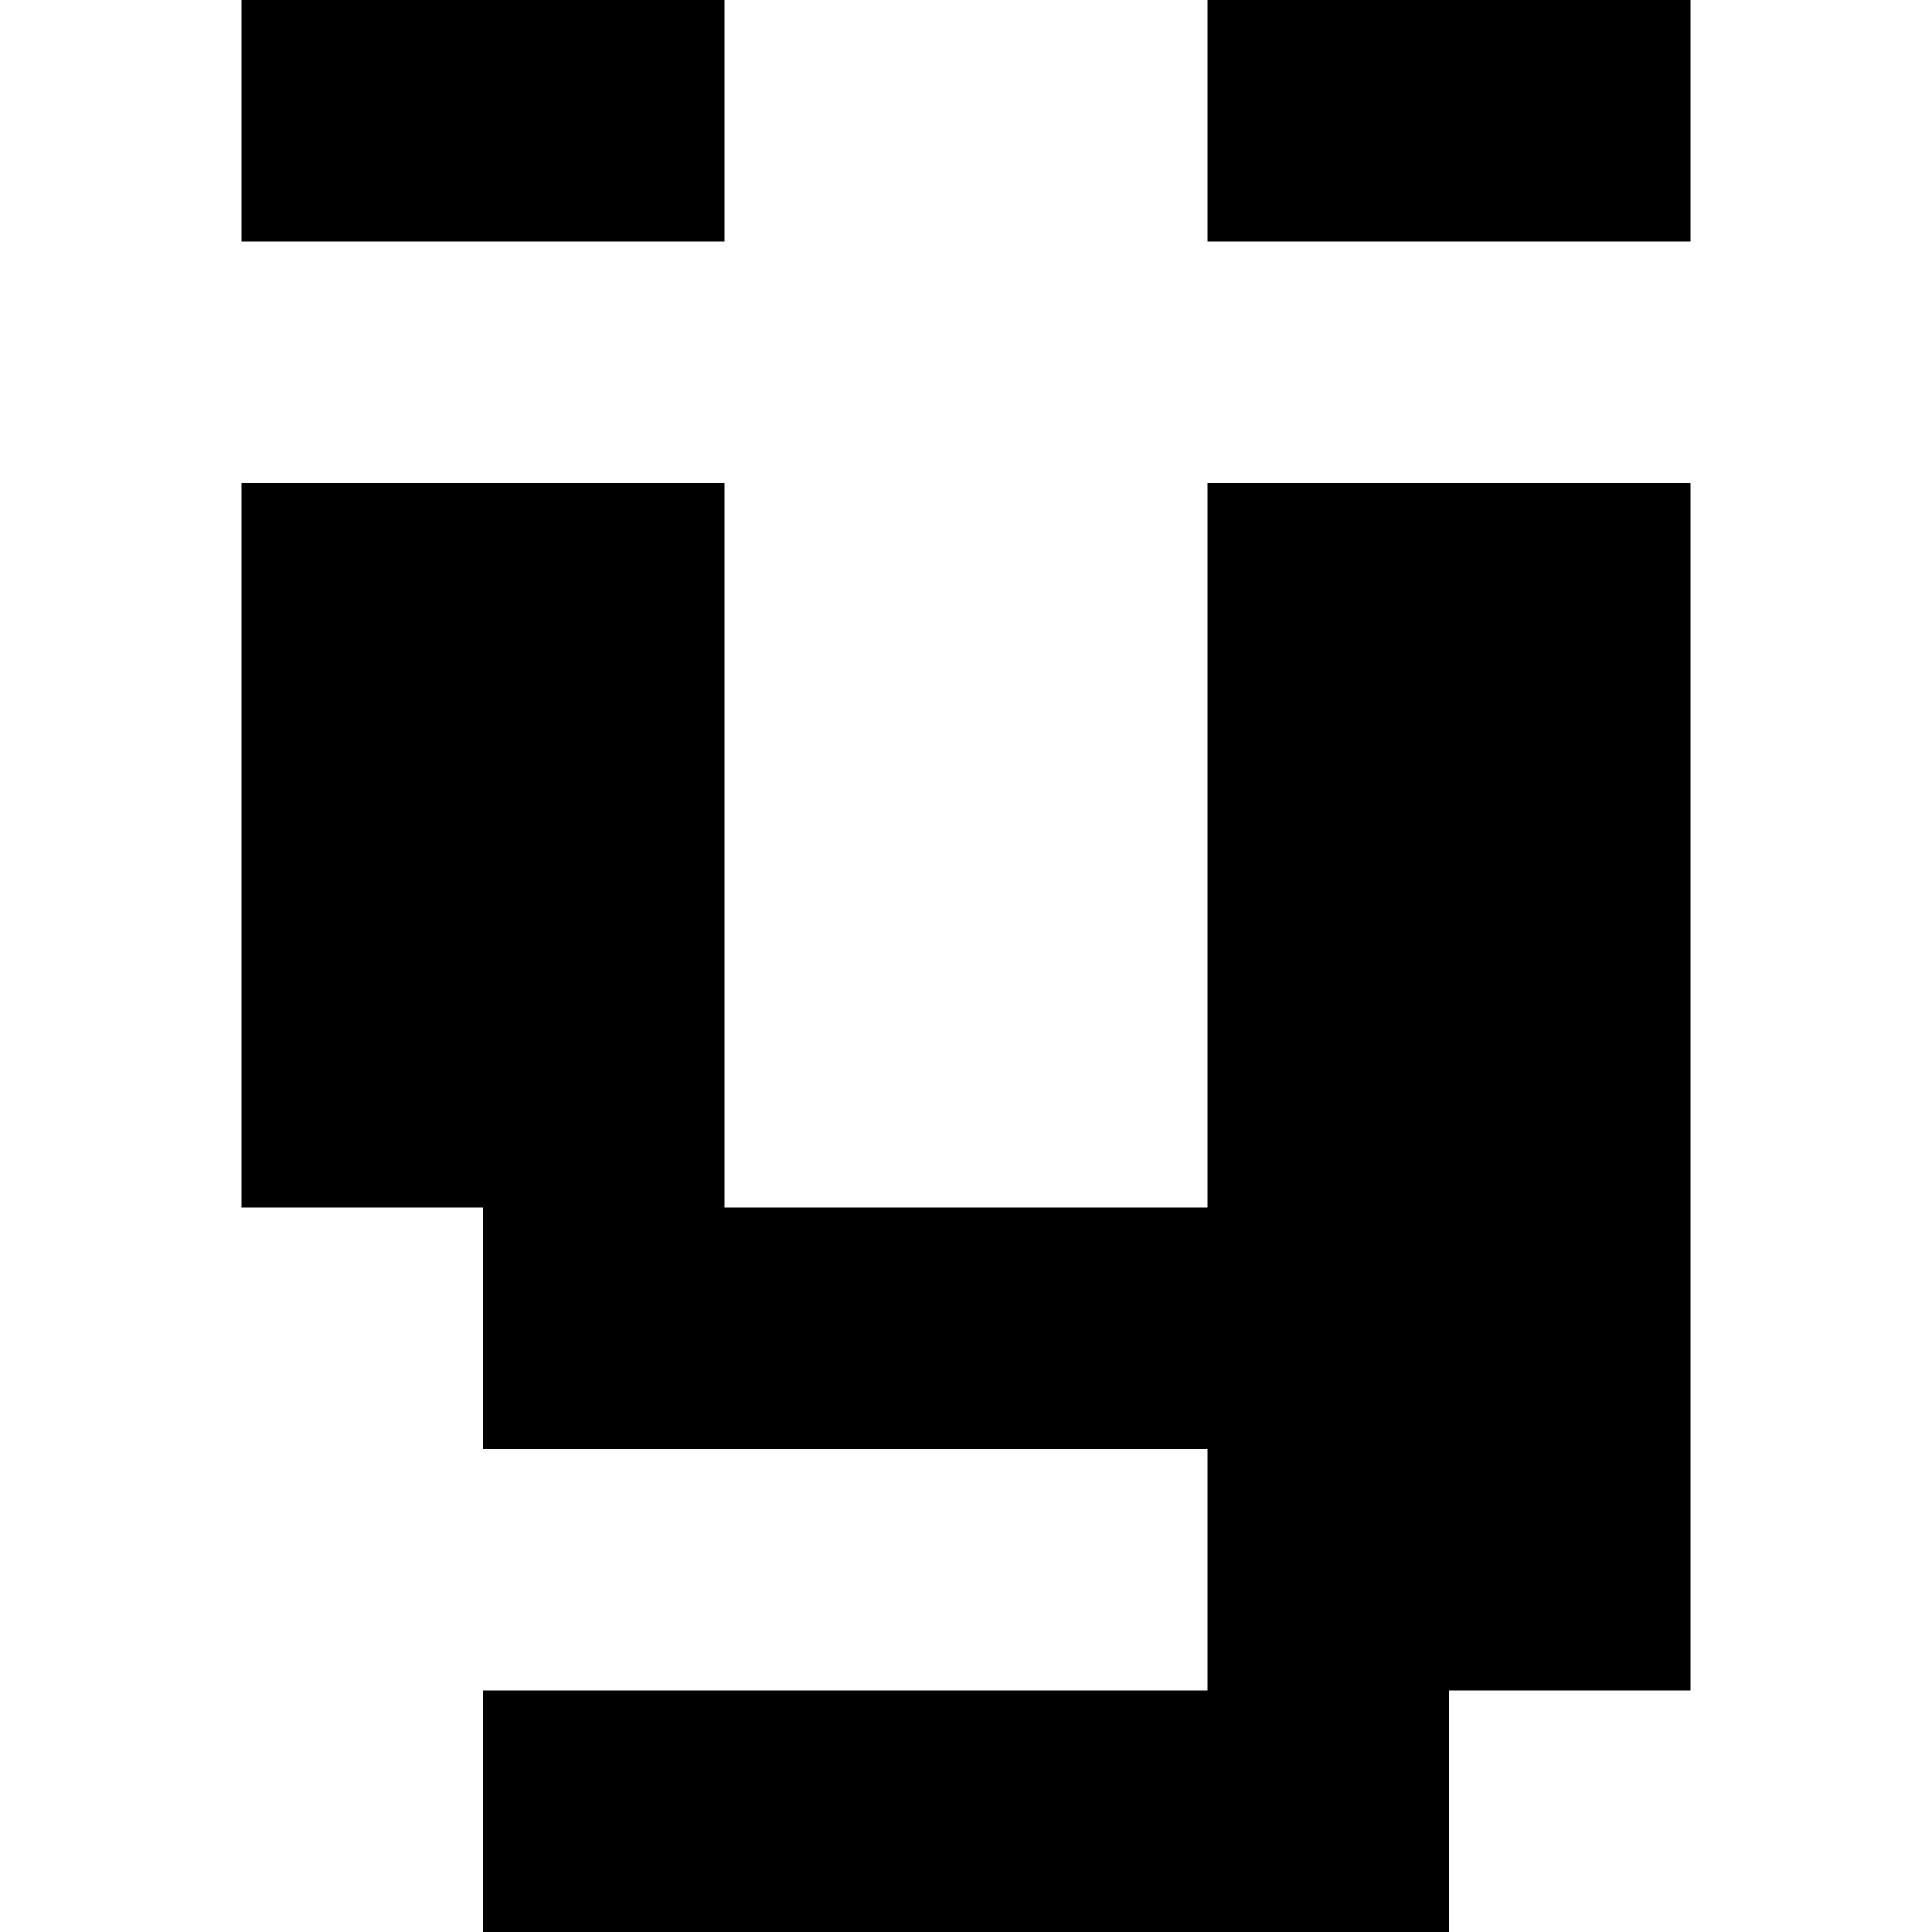
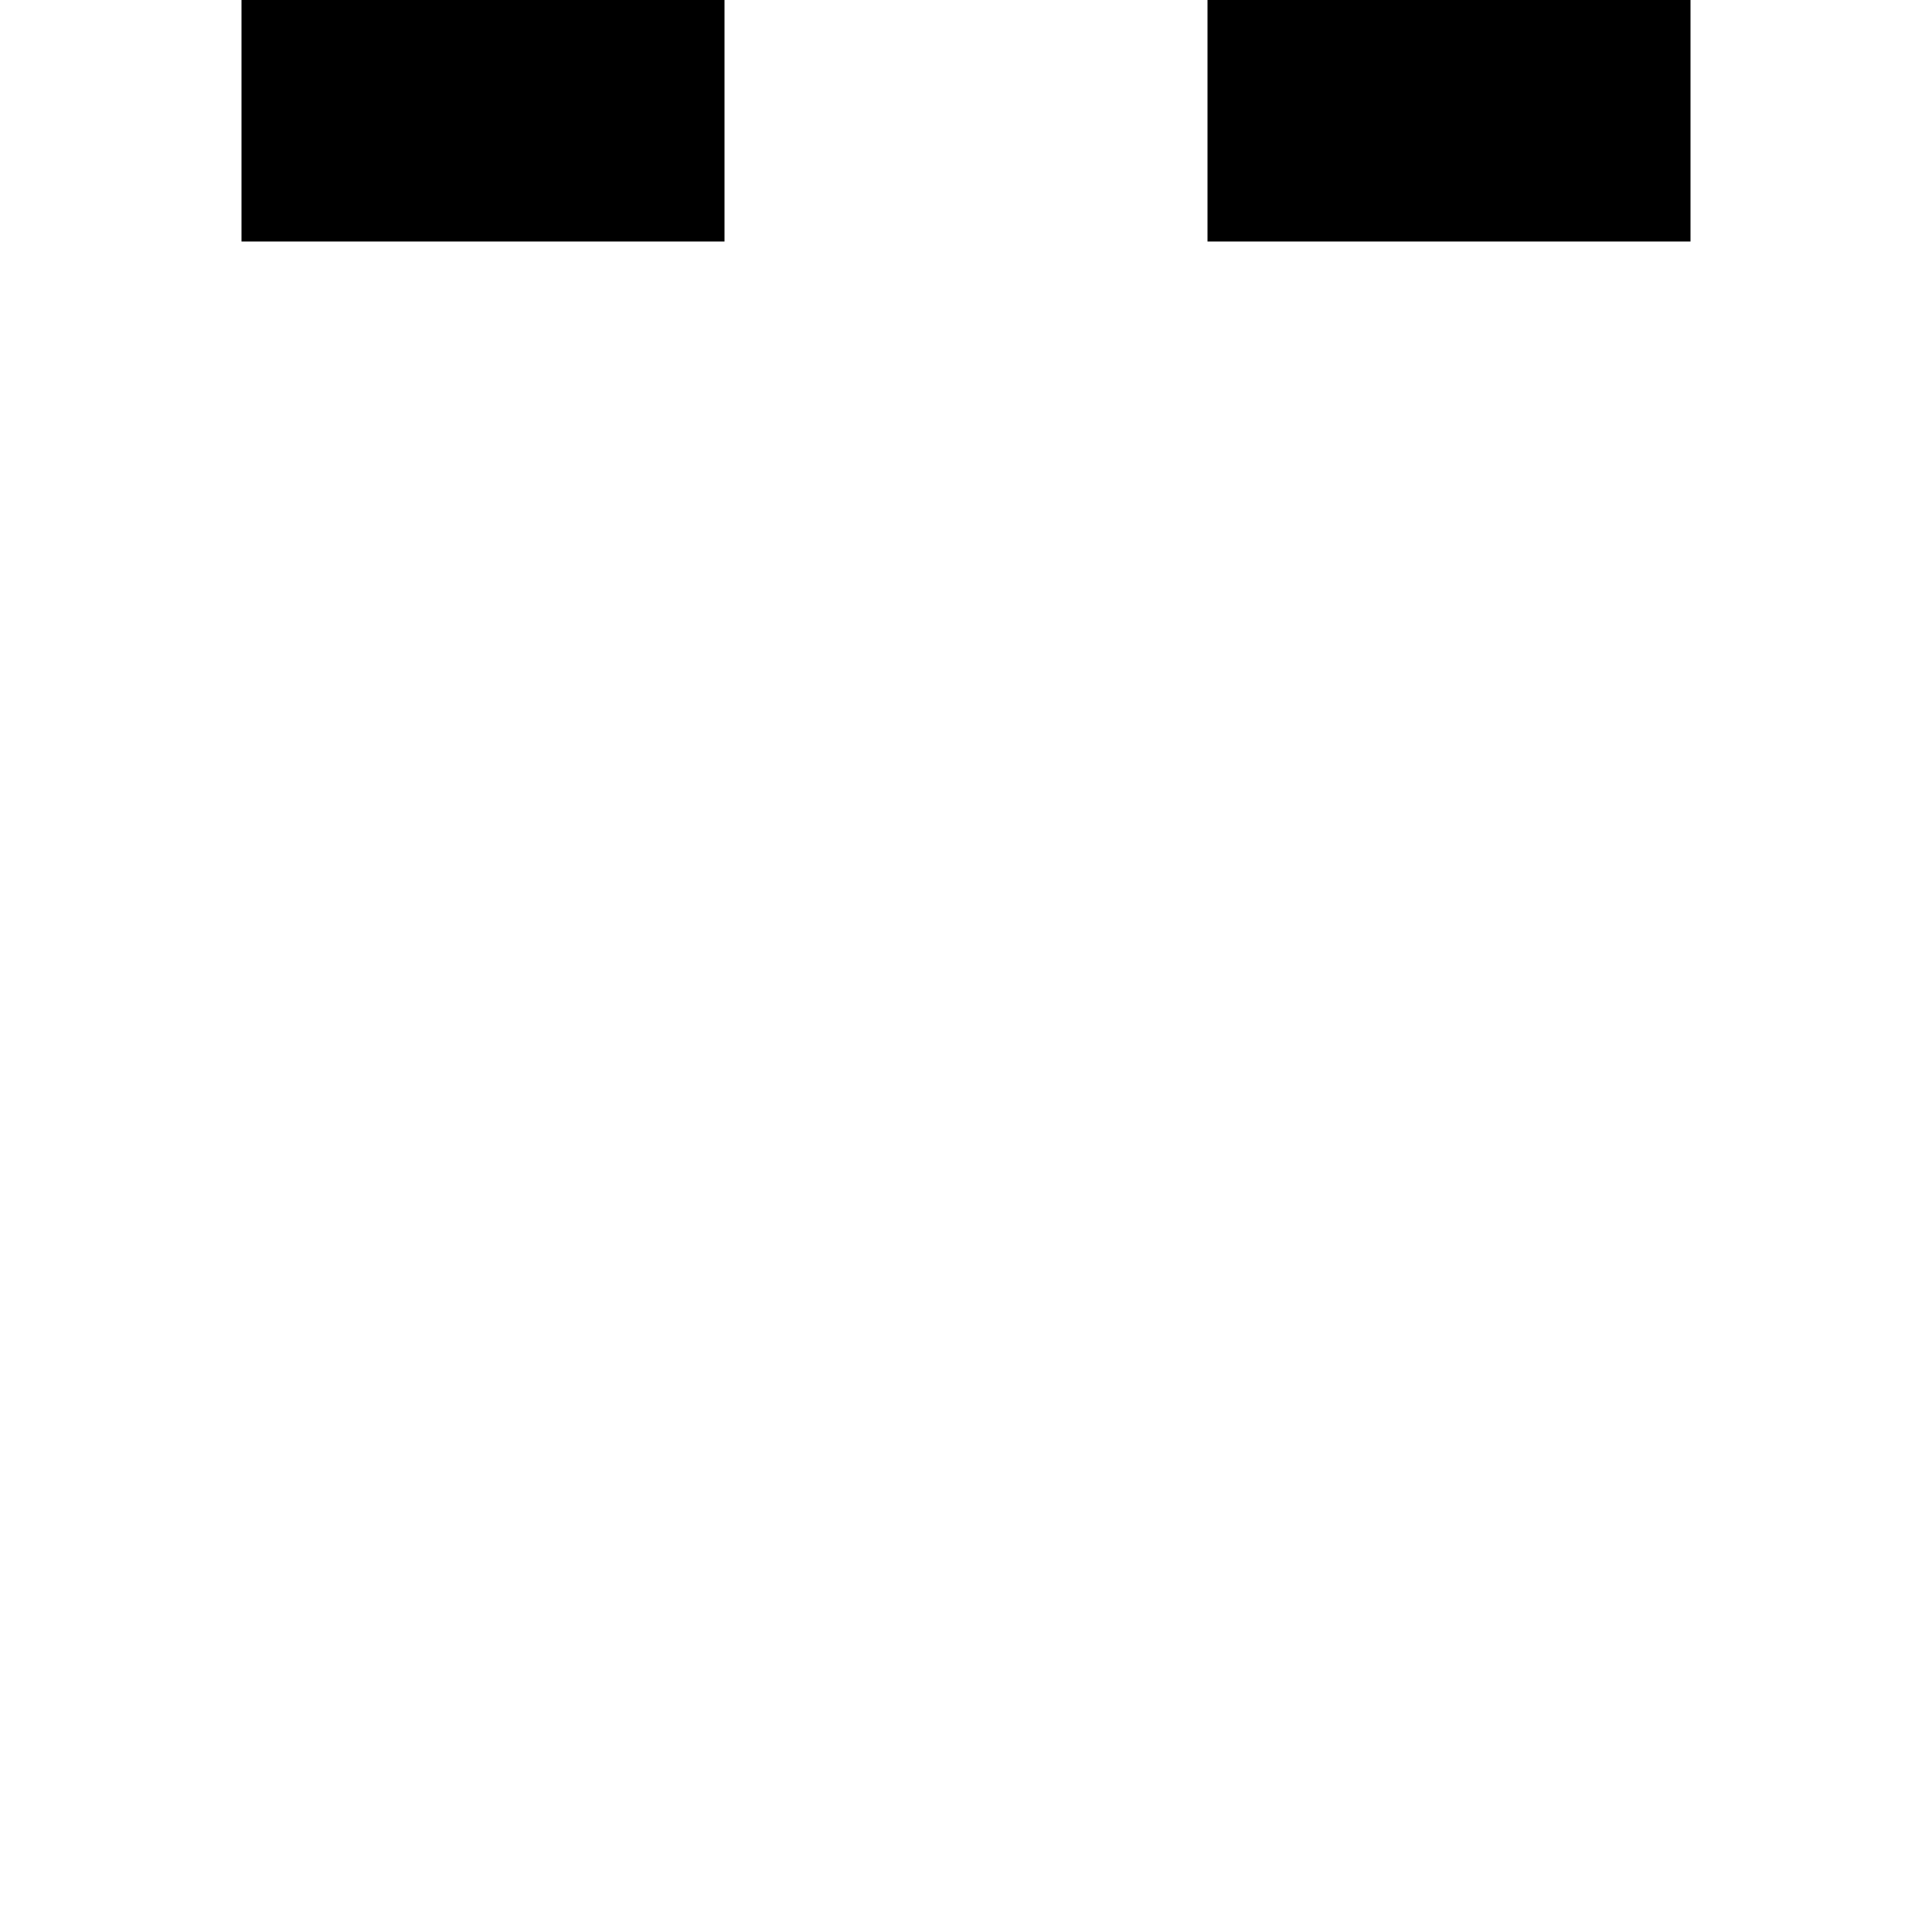
<svg xmlns="http://www.w3.org/2000/svg" version="1.0" width="32pt" height="32pt" viewBox="0 0 32 32" preserveAspectRatio="xMidYMid meet">
  <g transform="translate(0,32) scale(1,-1)" fill="#000000" stroke="none">
    <path d="M4 30 l0 -2 4 0 4 0 0 2 0 2 -4 0 -4 0 0 -2z" />
    <path d="M20 30 l0 -2 4 0 4 0 0 2 0 2 -4 0 -4 0 0 -2z" />
-     <path d="M4 18 l0 -6 2 0 2 0 0 -2 0 -2 6 0 6 0 0 -2 0 -2 -6 0 -6 0 0 -2 0 -2 8 0 8 0 0 2 0 2 2 0 2 0 0 10 0 10 -4 0 -4 0 0 -6 0 -6 -4 0 -4 0 0 6 0 6 -4 0 -4 0 0 -6z" />
  </g>
</svg>